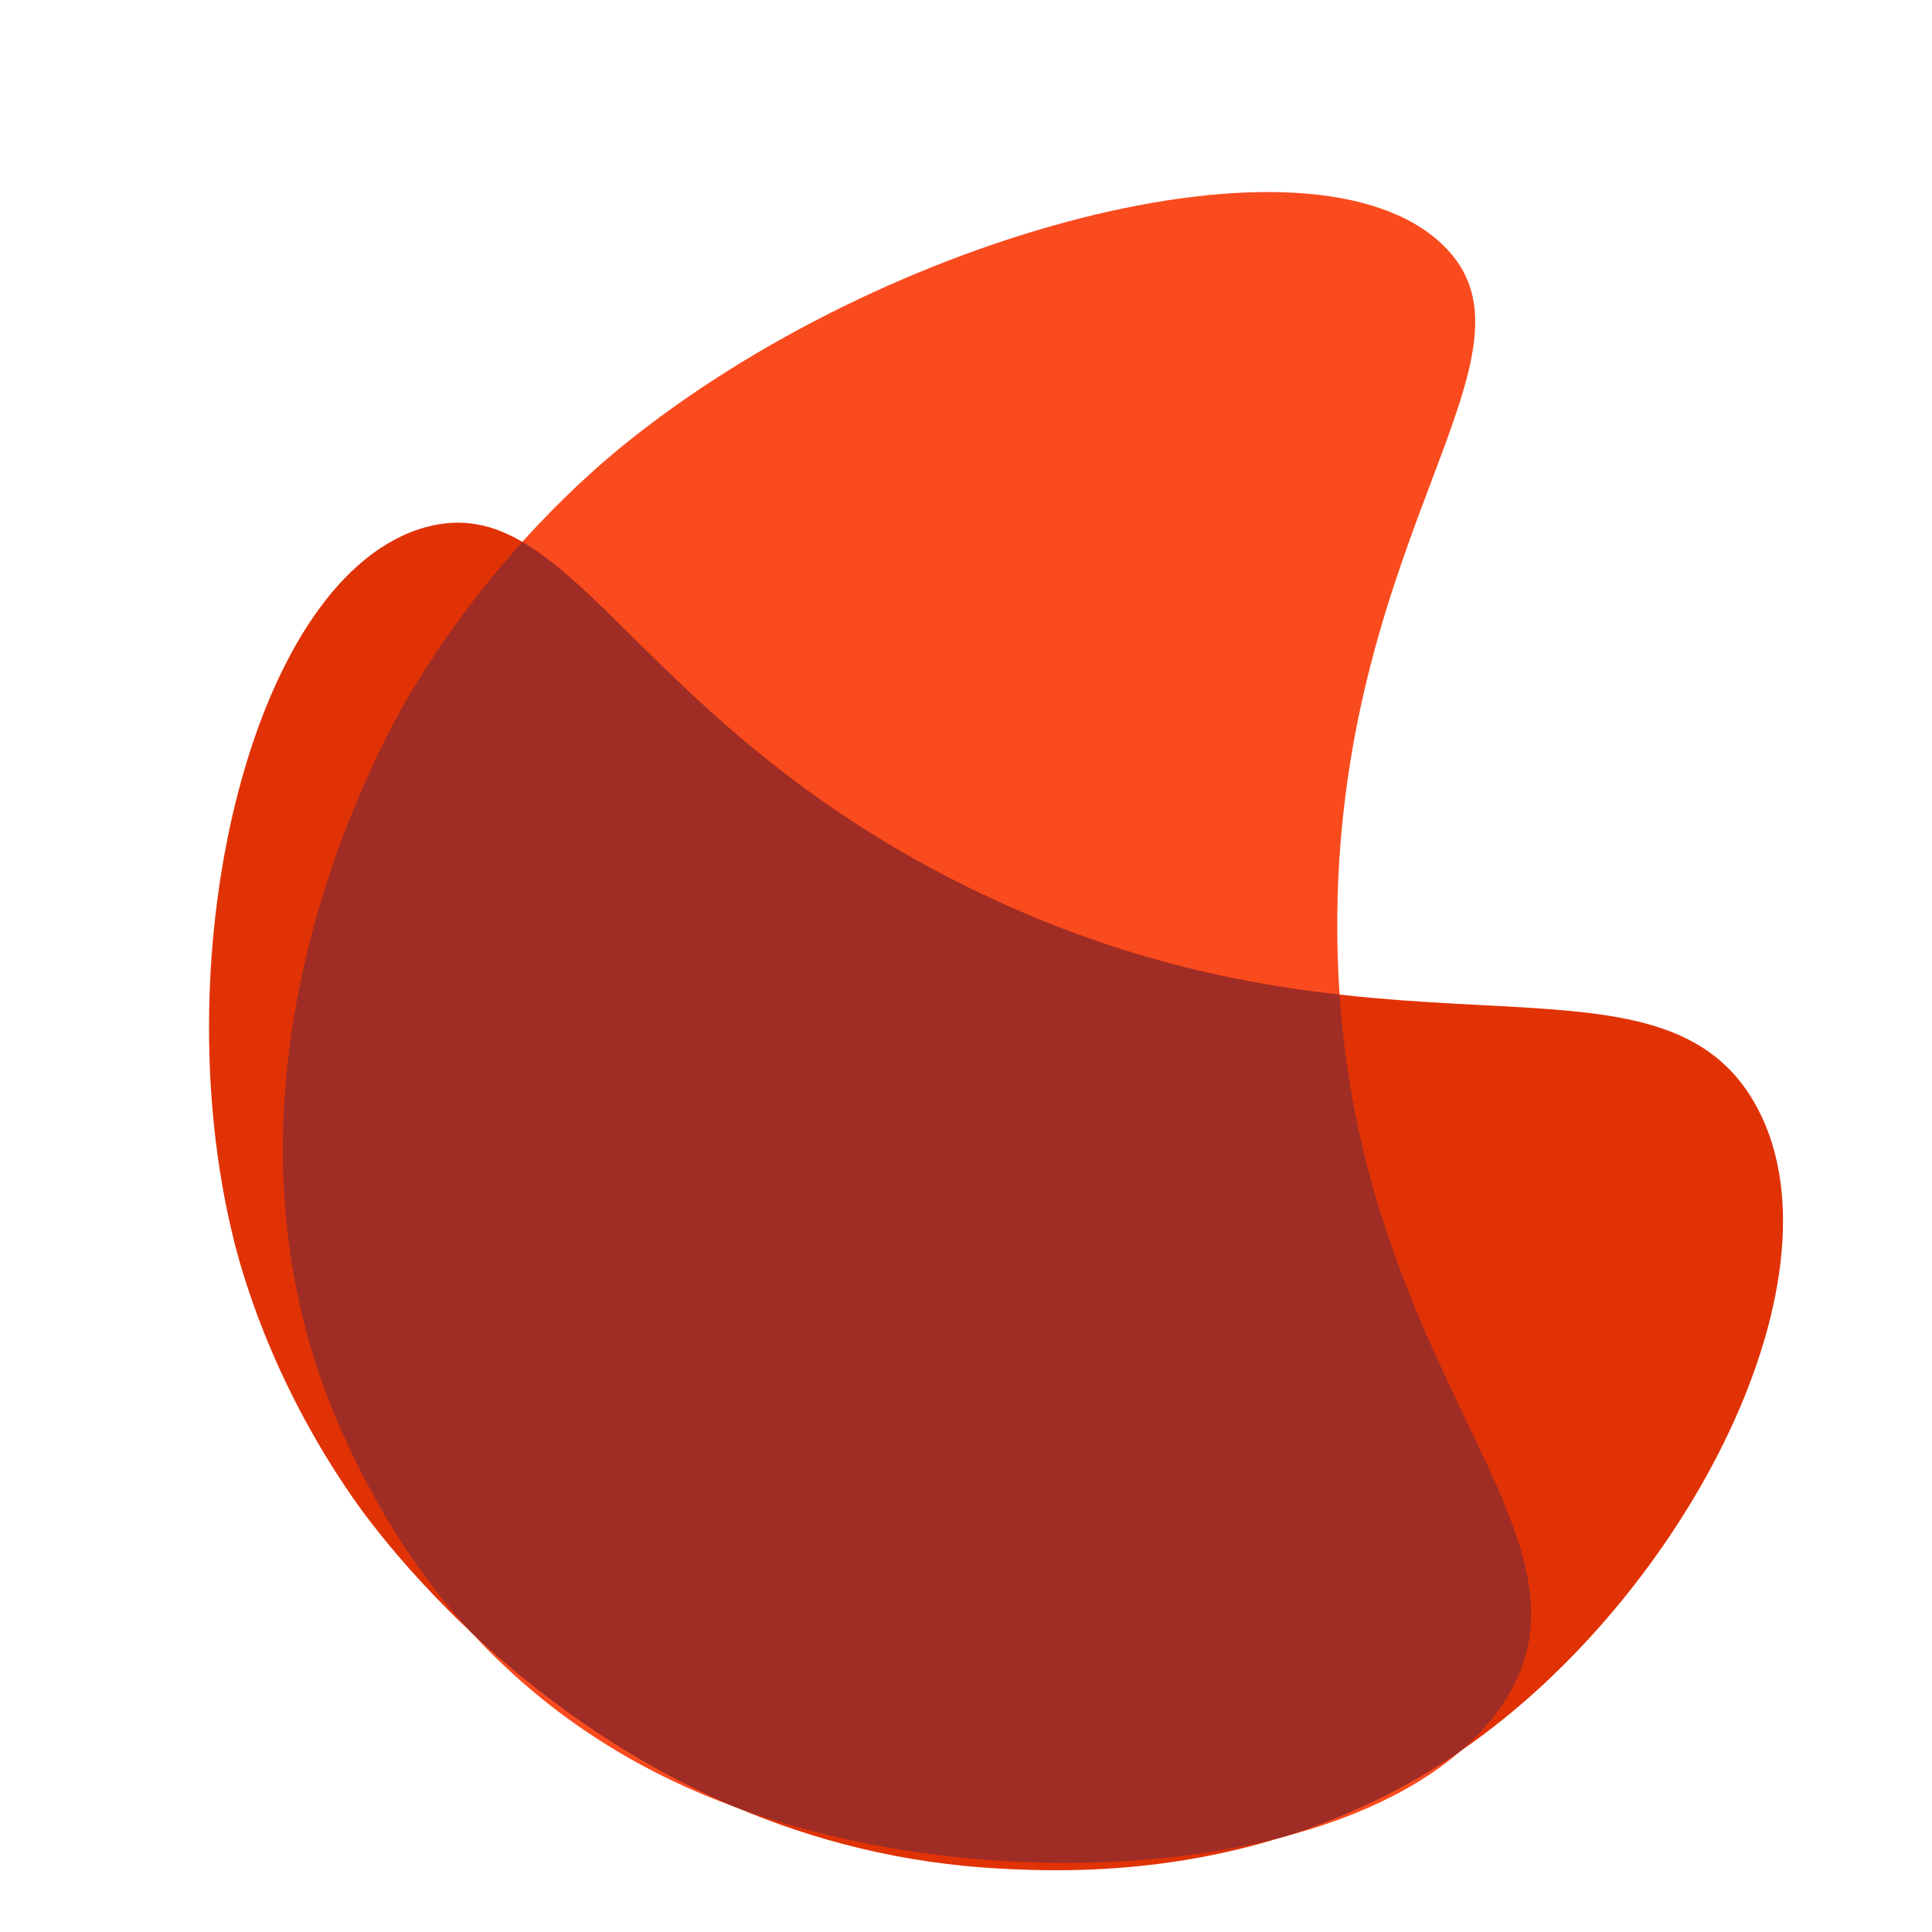
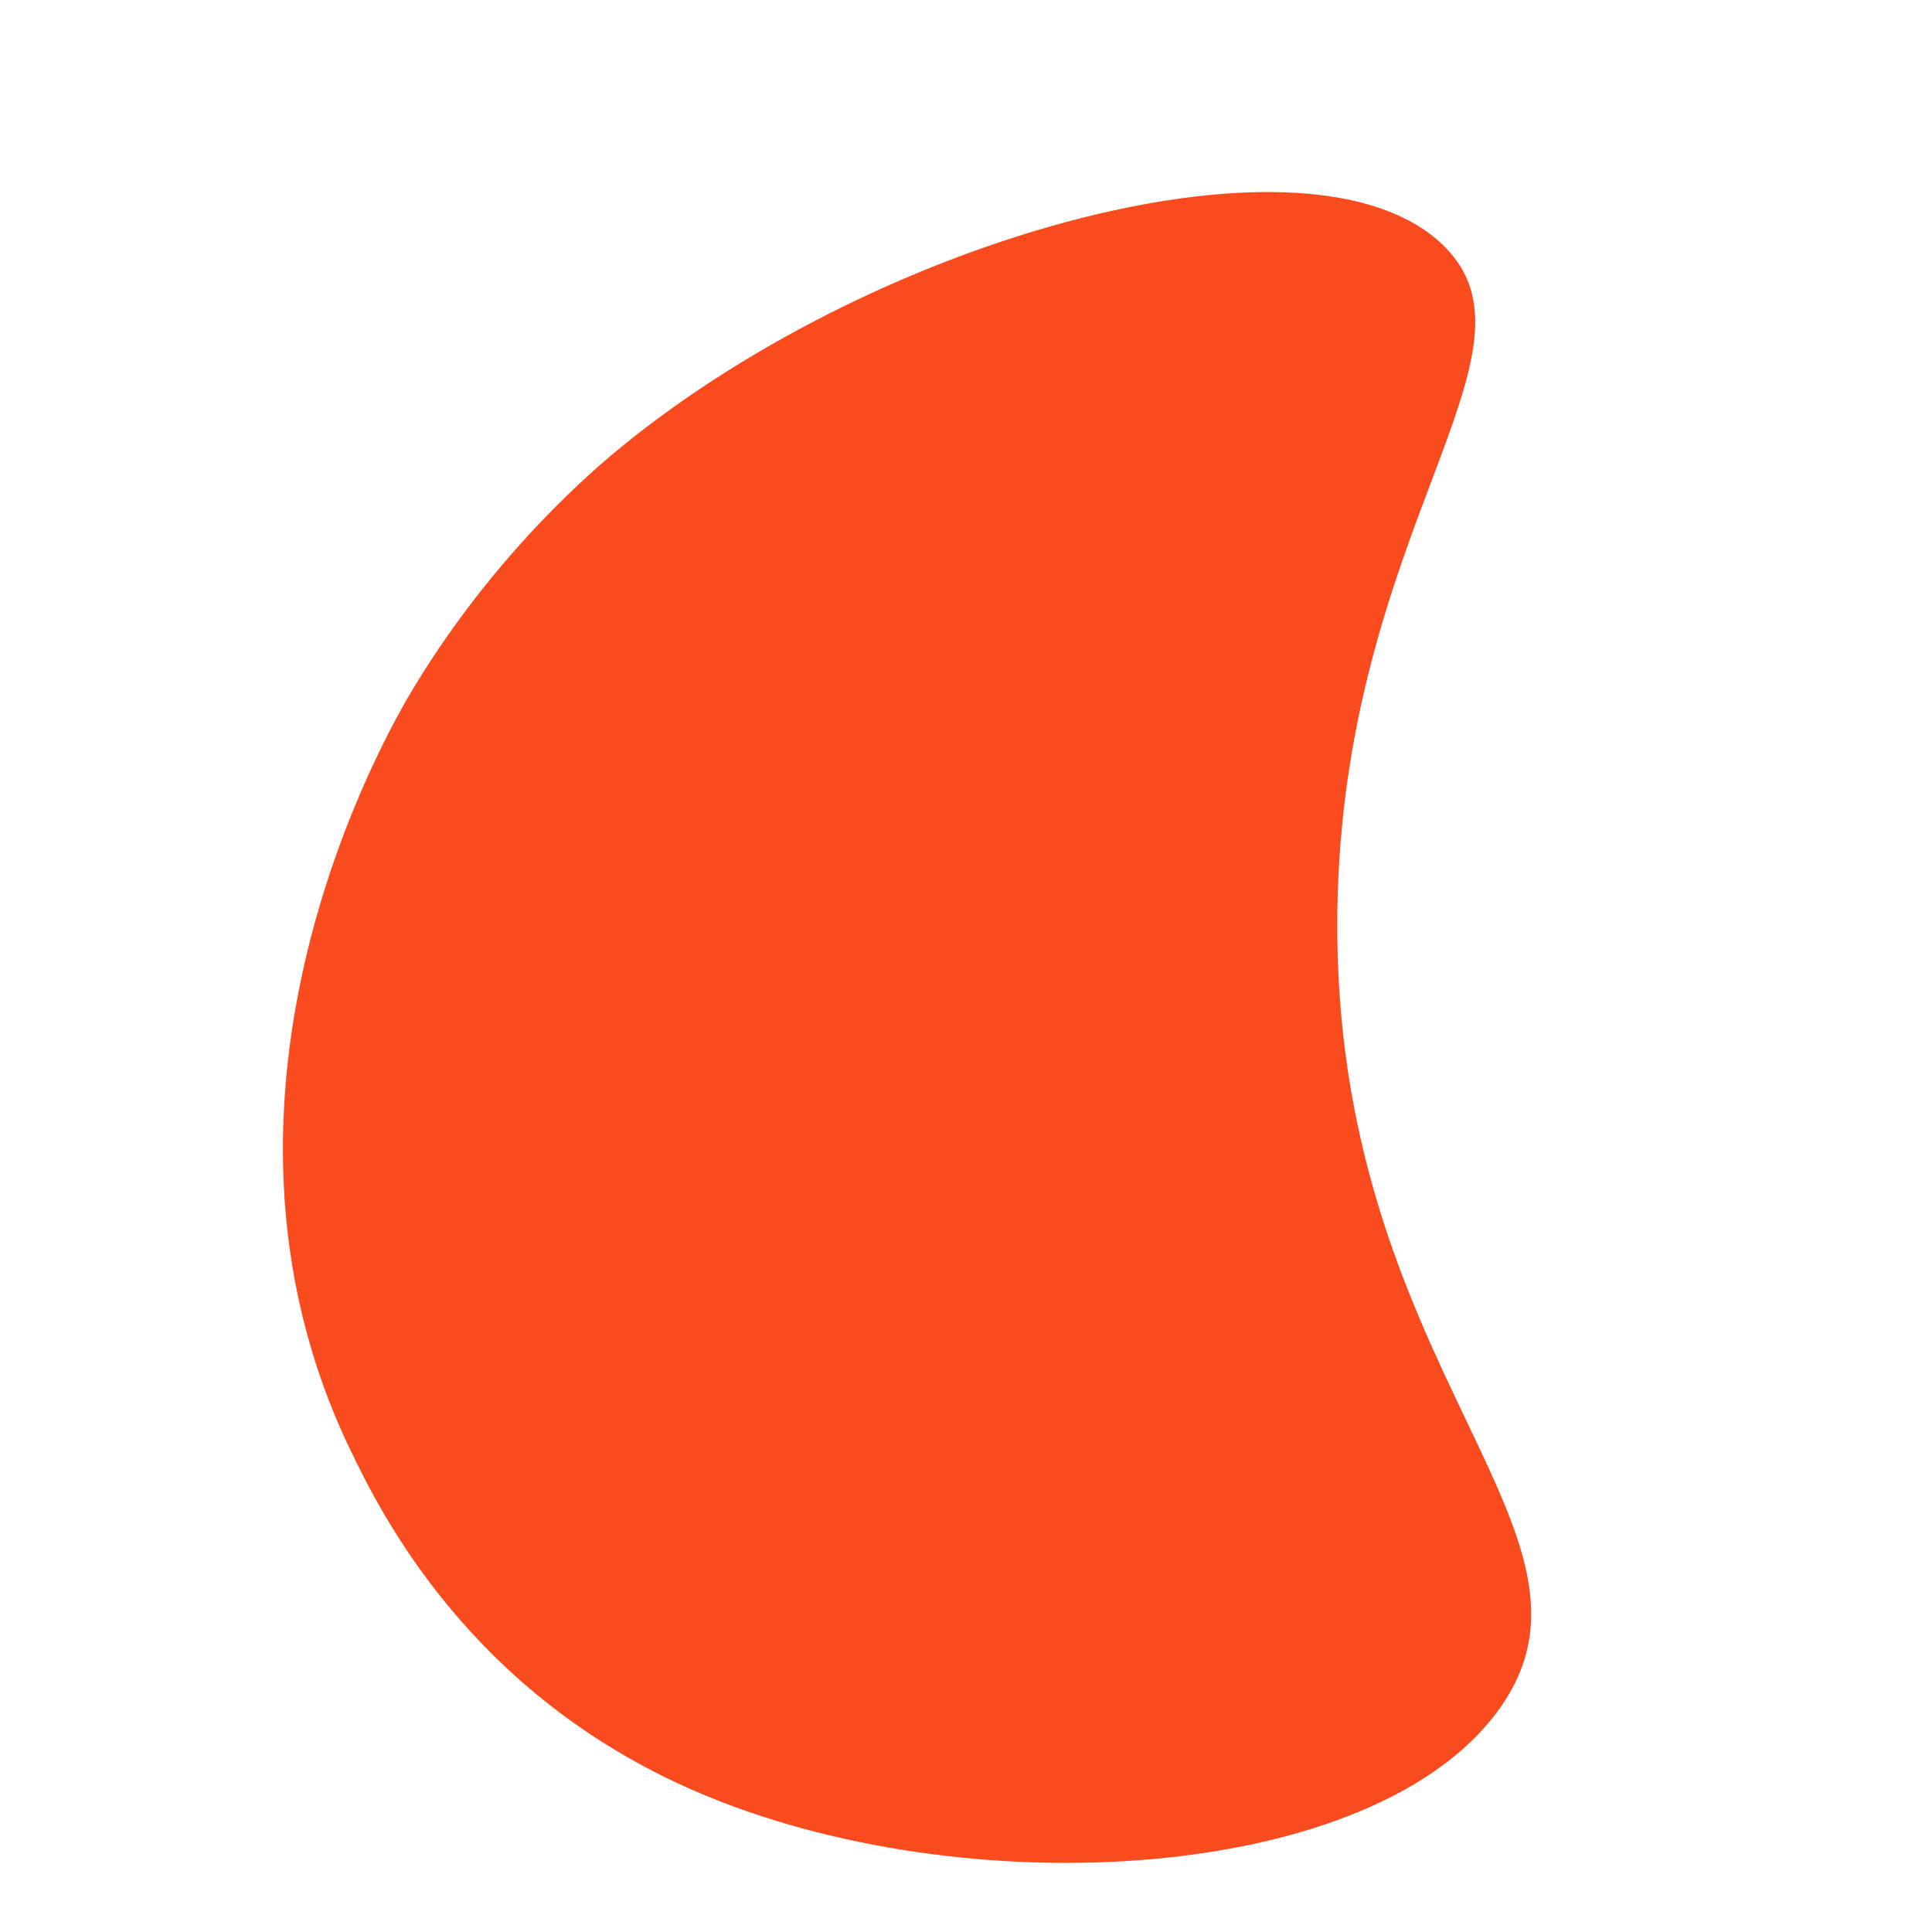
<svg xmlns="http://www.w3.org/2000/svg" width="48" height="48" fill="none">
  <path d="M8.684 35.98c.79 1.655 3.002 6.091 8.564 8.51 6.717 2.922 16.91 2.29 20.001-2.03 3.159-4.415-4.15-8.419-4.024-19.753.108-9.575 5.404-13.95 2.617-16.627-3.271-3.143-13.876-.29-20.372 4.997-.688.56-3.137 2.618-5.188 6.002-.623 1.029-5.858 9.993-1.598 18.902Z" fill="#FA4B1E" />
-   <path d="M24.869 46.426c1.83.094 6.776.279 11.448-2.943 5.642-3.891 9.699-11.932 7.256-16.113-2.495-4.271-9.367-.385-19.391-5.263-8.468-4.12-9.96-10.006-13.603-9.01C6.3 14.267 4.033 23.56 5.793 30.744c.187.762.908 3.497 2.988 6.49.633.908 6.234 8.683 16.087 9.192Z" fill="#E13205" />
-   <path fill-rule="evenodd" clip-rule="evenodd" d="M11.706 40.555c-1.685-1.835-2.578-3.644-3.023-4.574-4.26-8.908.975-17.873 1.599-18.901a24.024 24.024 0 0 1 2.695-3.617c.84.49 1.685 1.323 2.709 2.334 1.873 1.85 4.347 4.292 8.496 6.311 3.415 1.662 6.464 2.307 9.1 2.603.319 4.656 1.893 7.955 3.145 10.578 1.389 2.912 2.381 4.991.822 7.171a6.032 6.032 0 0 1-.962 1.044 16.398 16.398 0 0 1-4.399 2.132c-4.06 1.064-9.356.812-13.59-.727-2.794-1.183-5.003-2.86-6.592-4.354Z" fill="#9F2D25" />
</svg>